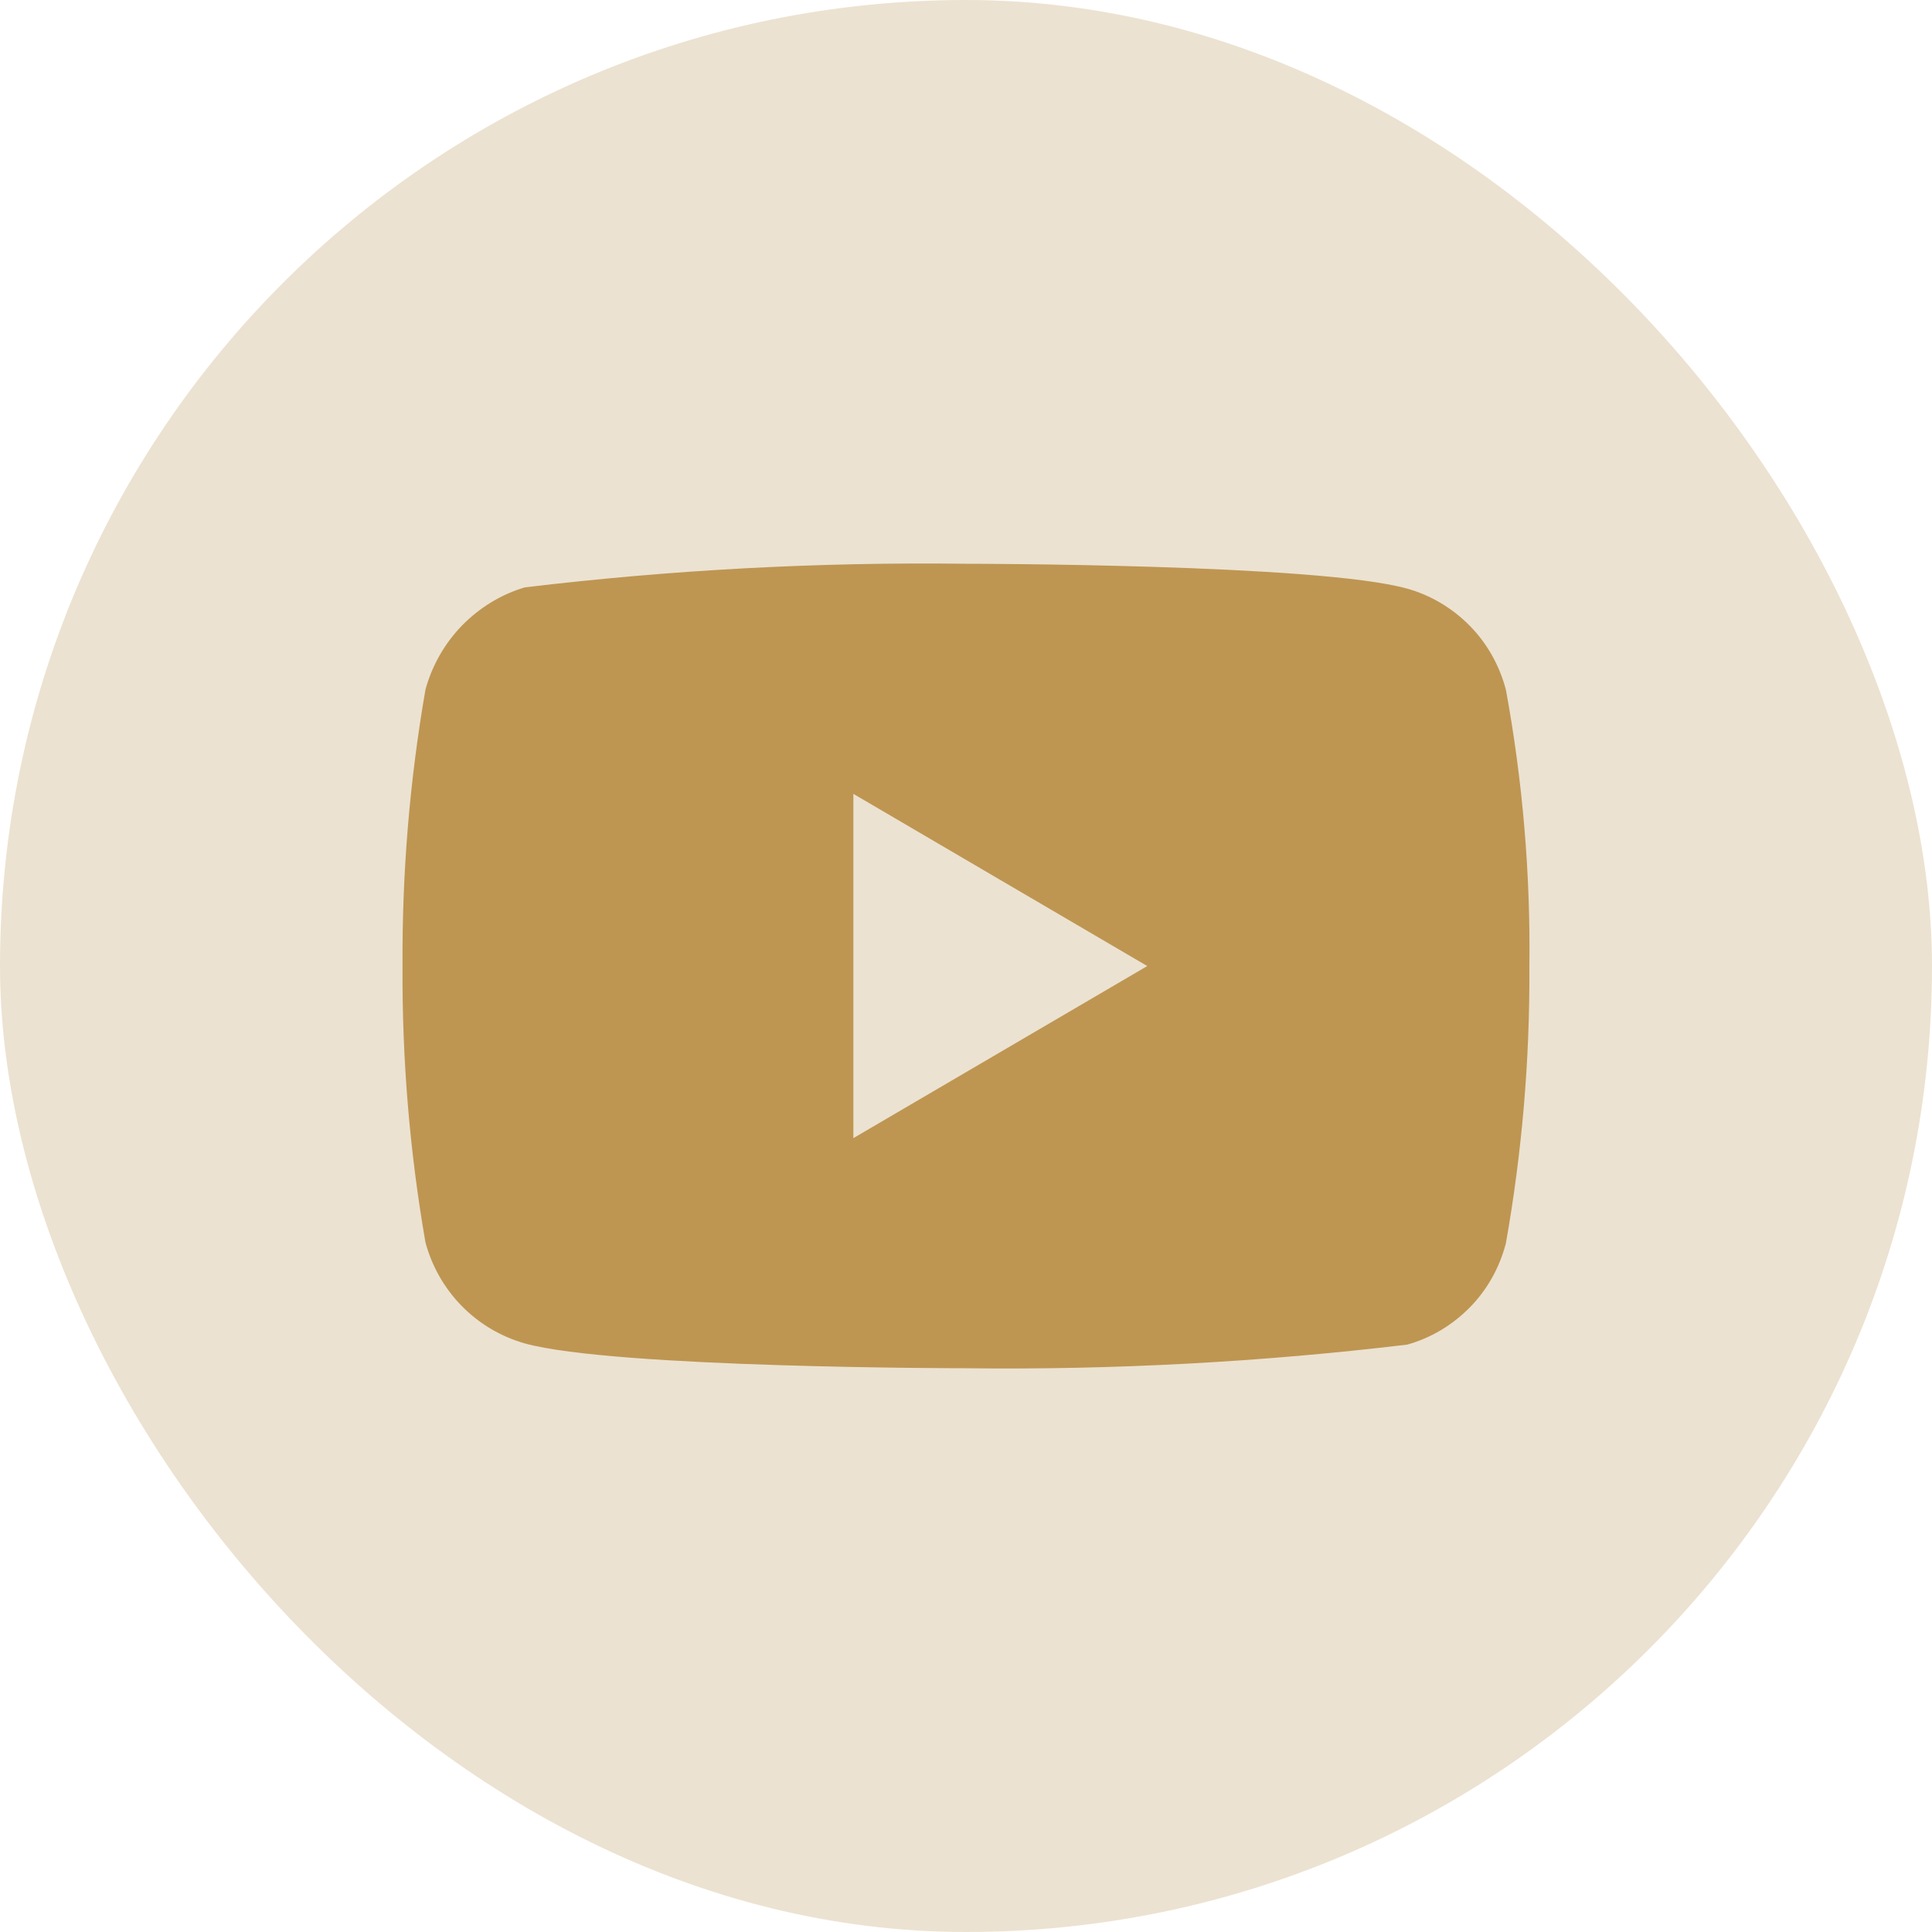
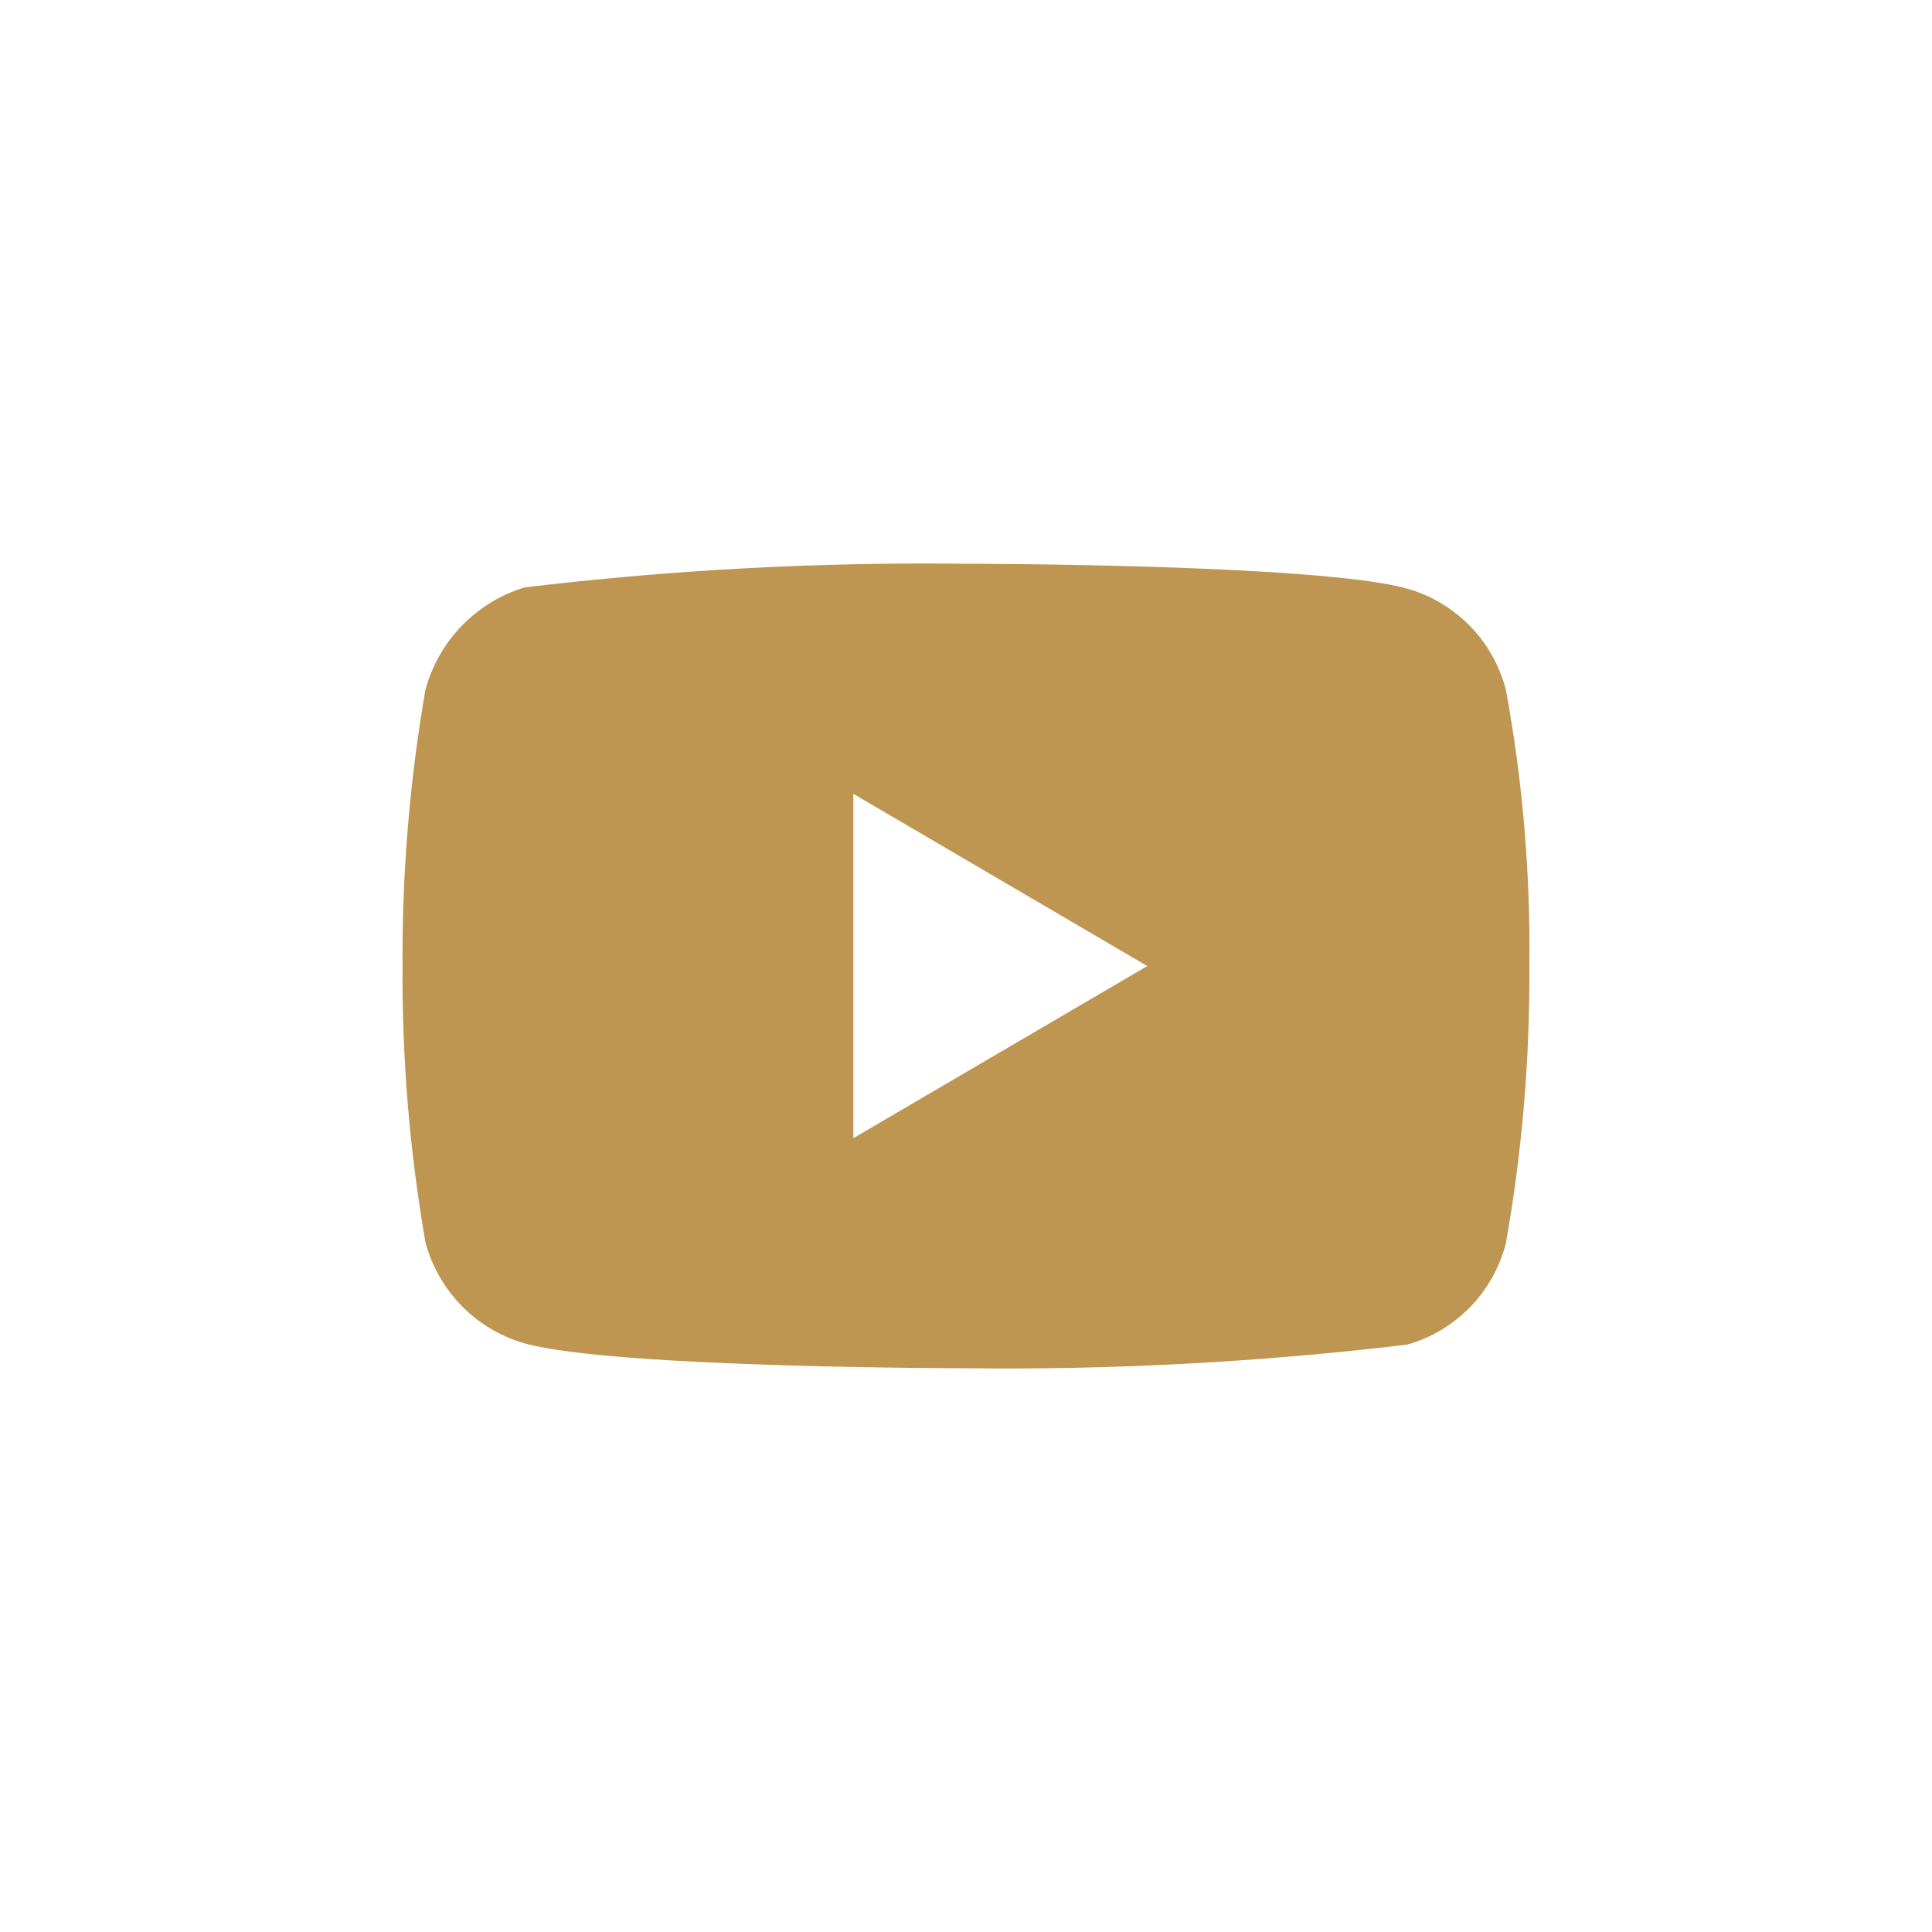
<svg xmlns="http://www.w3.org/2000/svg" width="40" height="40" viewBox="0 0 40 40" fill="none">
-   <rect width="40" height="40" rx="20" fill="#ECE2D1" />
  <path d="M31.178 14.281C31.046 13.777 30.788 13.32 30.433 12.959C30.068 12.588 29.62 12.322 29.133 12.187C27.307 11.672 19.993 11.672 19.993 11.672C16.944 11.634 13.895 11.798 10.865 12.161C10.377 12.306 9.93 12.578 9.564 12.952C9.205 13.323 8.944 13.78 8.808 14.28C8.481 16.166 8.322 18.082 8.334 20C8.322 21.916 8.48 23.831 8.808 25.719C8.941 26.218 9.201 26.673 9.561 27.04C9.922 27.408 10.371 27.673 10.865 27.814C12.715 28.328 19.993 28.328 19.993 28.328C23.046 28.365 26.098 28.202 29.133 27.839C29.62 27.704 30.068 27.438 30.433 27.066C30.788 26.706 31.045 26.249 31.177 25.744C31.512 23.859 31.675 21.943 31.664 20.024C31.689 18.096 31.526 16.172 31.178 14.28V14.281ZM17.668 23.564V16.436L23.753 20.001L17.668 23.564Z" fill="#BE9652" />
</svg>